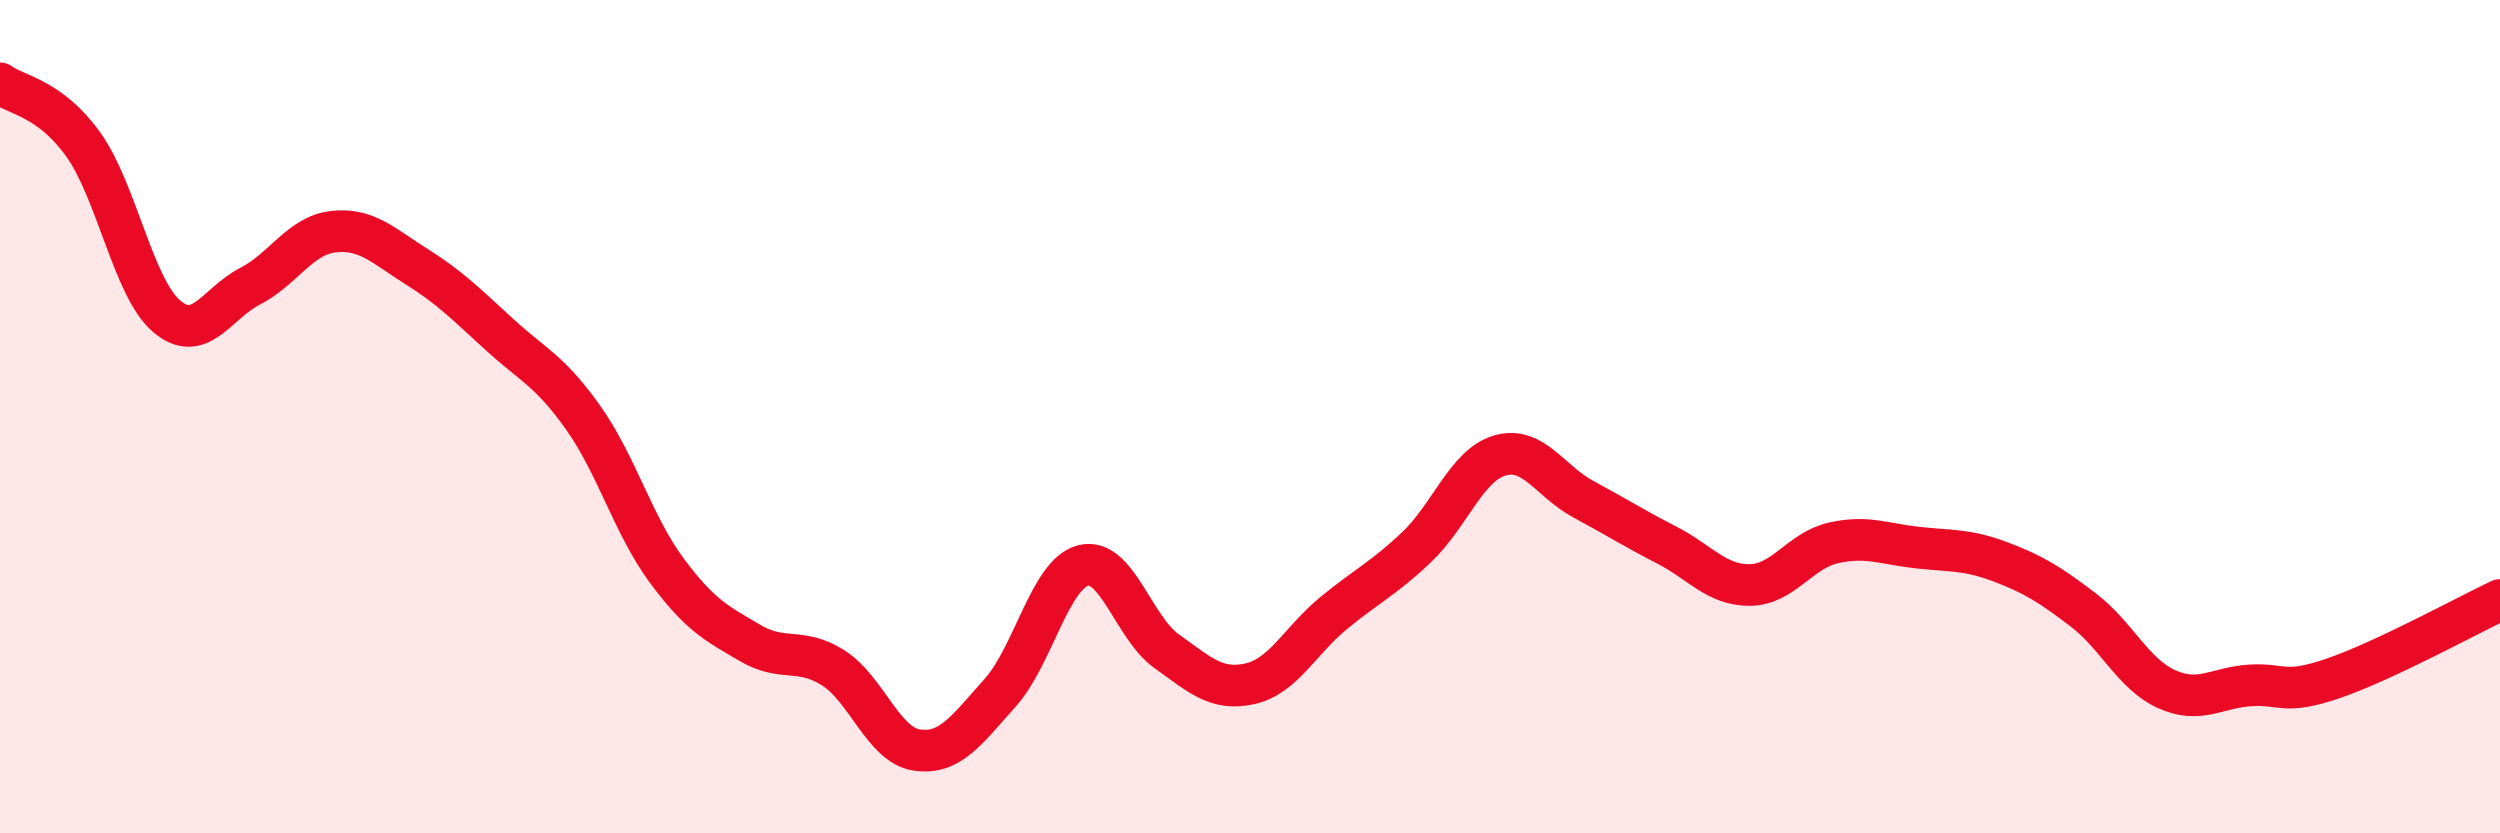
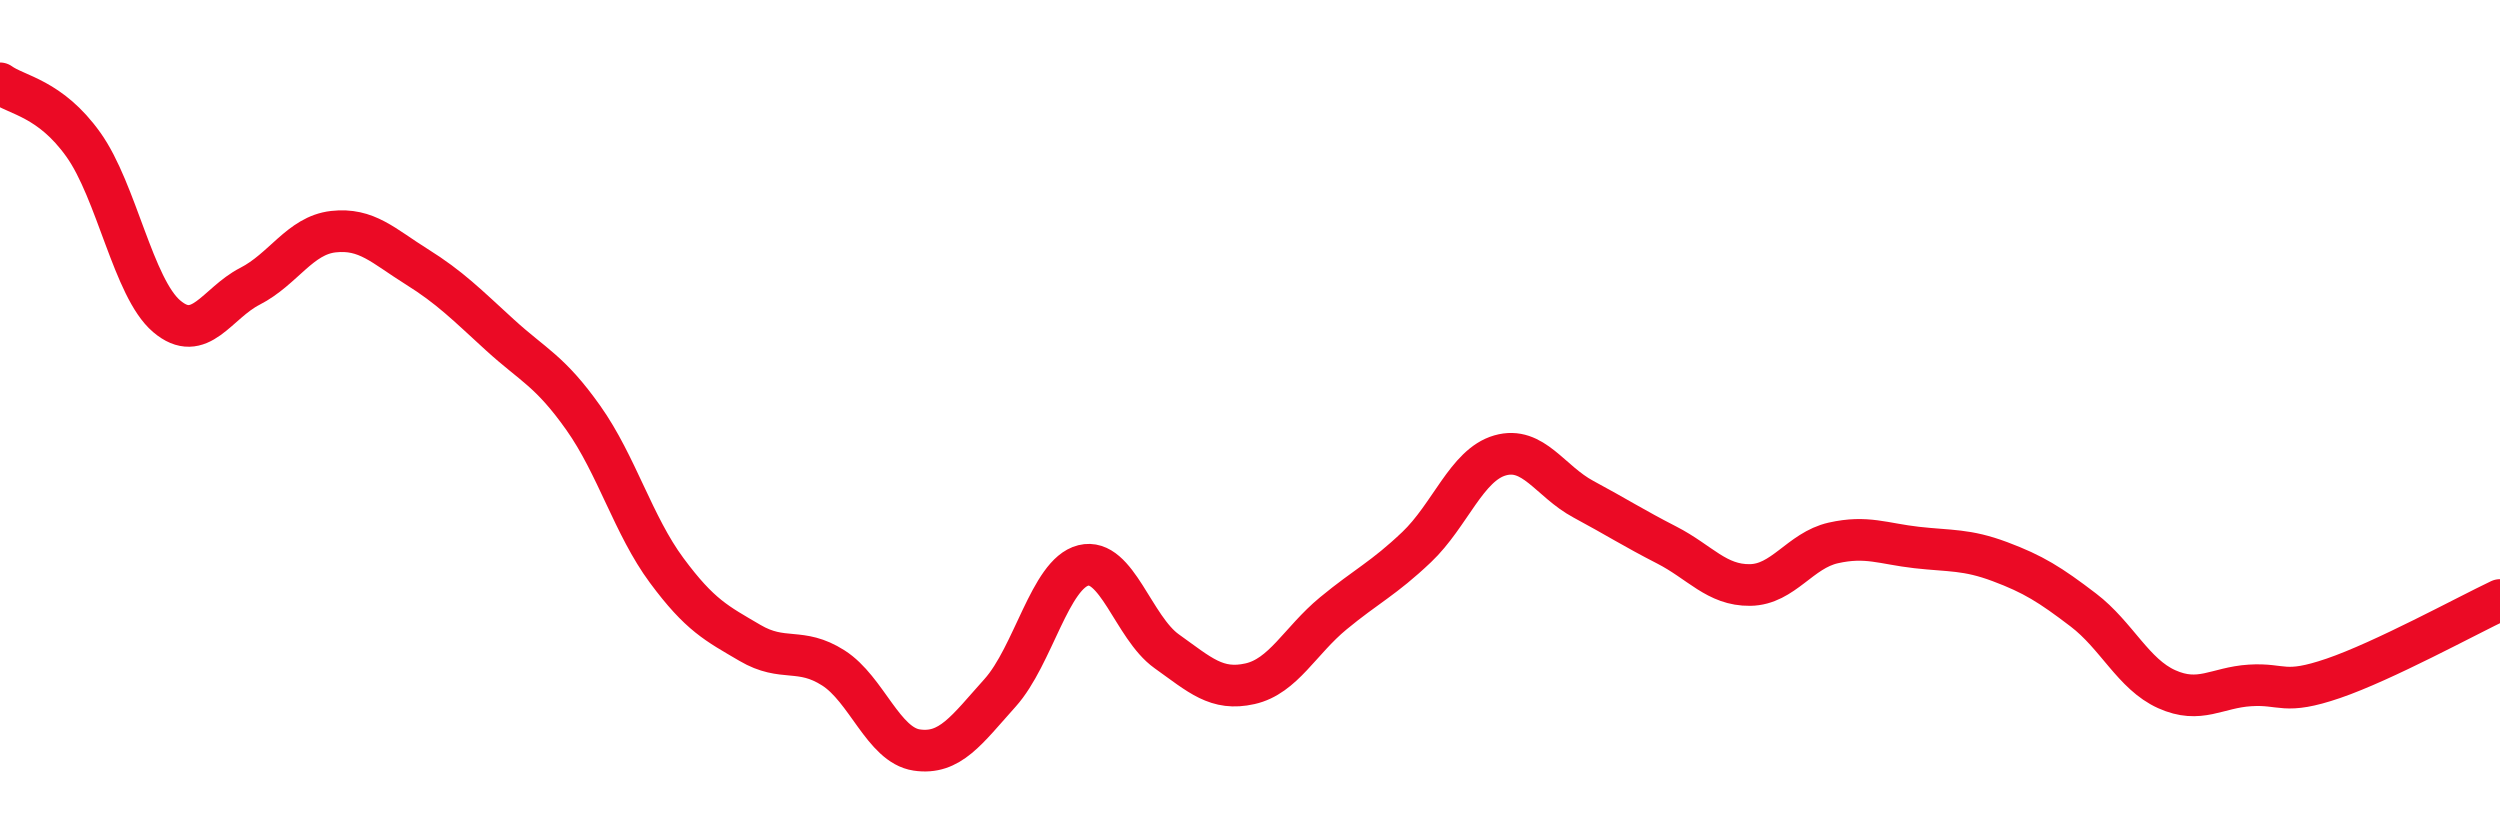
<svg xmlns="http://www.w3.org/2000/svg" width="60" height="20" viewBox="0 0 60 20">
-   <path d="M 0,2 C 0.4,2.29 1.2,2.35 2,3.47 C 2.8,4.59 3.2,6.91 4,7.59 C 4.8,8.27 5.2,7.28 6,6.87 C 6.8,6.46 7.2,5.65 8,5.56 C 8.8,5.47 9.2,5.9 10,6.4 C 10.8,6.9 11.2,7.31 12,8.04 C 12.8,8.77 13.2,8.9 14,10.03 C 14.8,11.16 15.2,12.61 16,13.69 C 16.8,14.77 17.2,14.96 18,15.43 C 18.8,15.9 19.2,15.52 20,16.03 C 20.8,16.54 21.2,17.88 22,18 C 22.8,18.12 23.2,17.52 24,16.63 C 24.8,15.74 25.2,13.77 26,13.57 C 26.8,13.37 27.2,15.06 28,15.63 C 28.8,16.2 29.2,16.59 30,16.41 C 30.8,16.23 31.2,15.38 32,14.72 C 32.8,14.06 33.2,13.89 34,13.13 C 34.8,12.37 35.2,11.16 36,10.93 C 36.8,10.7 37.2,11.55 38,11.98 C 38.8,12.41 39.2,12.67 40,13.08 C 40.8,13.49 41.2,14.05 42,14.04 C 42.8,14.03 43.2,13.21 44,13.03 C 44.8,12.85 45.2,13.05 46,13.14 C 46.8,13.23 47.2,13.18 48,13.48 C 48.8,13.78 49.2,14.03 50,14.64 C 50.8,15.25 51.2,16.18 52,16.54 C 52.8,16.9 53.2,16.5 54,16.45 C 54.8,16.4 54.8,16.69 56,16.28 C 57.2,15.87 59.2,14.78 60,14.4L60 20L0 20Z" fill="#EB0A25" opacity="0.1" stroke-linecap="round" stroke-linejoin="round" />
  <path d="M 0,2 C 0.4,2.29 1.2,2.35 2,3.47 C 2.8,4.59 3.2,6.91 4,7.59 C 4.8,8.27 5.2,7.28 6,6.87 C 6.8,6.46 7.2,5.65 8,5.56 C 8.8,5.47 9.2,5.9 10,6.4 C 10.8,6.9 11.2,7.31 12,8.04 C 12.8,8.77 13.2,8.9 14,10.03 C 14.8,11.16 15.2,12.61 16,13.69 C 16.8,14.77 17.2,14.96 18,15.43 C 18.8,15.9 19.2,15.52 20,16.03 C 20.8,16.54 21.2,17.88 22,18 C 22.8,18.12 23.2,17.52 24,16.63 C 24.8,15.74 25.2,13.77 26,13.57 C 26.8,13.37 27.2,15.06 28,15.63 C 28.8,16.2 29.2,16.59 30,16.41 C 30.8,16.23 31.2,15.38 32,14.72 C 32.8,14.06 33.2,13.89 34,13.13 C 34.8,12.37 35.2,11.16 36,10.93 C 36.8,10.7 37.2,11.55 38,11.98 C 38.8,12.41 39.2,12.67 40,13.08 C 40.8,13.49 41.2,14.05 42,14.04 C 42.8,14.03 43.2,13.21 44,13.03 C 44.8,12.85 45.2,13.05 46,13.14 C 46.8,13.23 47.2,13.18 48,13.48 C 48.8,13.78 49.2,14.03 50,14.64 C 50.8,15.25 51.2,16.18 52,16.54 C 52.8,16.9 53.2,16.5 54,16.45 C 54.8,16.4 54.8,16.69 56,16.28 C 57.2,15.87 59.2,14.78 60,14.4" stroke="#EB0A25" stroke-width="1" fill="none" stroke-linecap="round" stroke-linejoin="round" />
</svg>